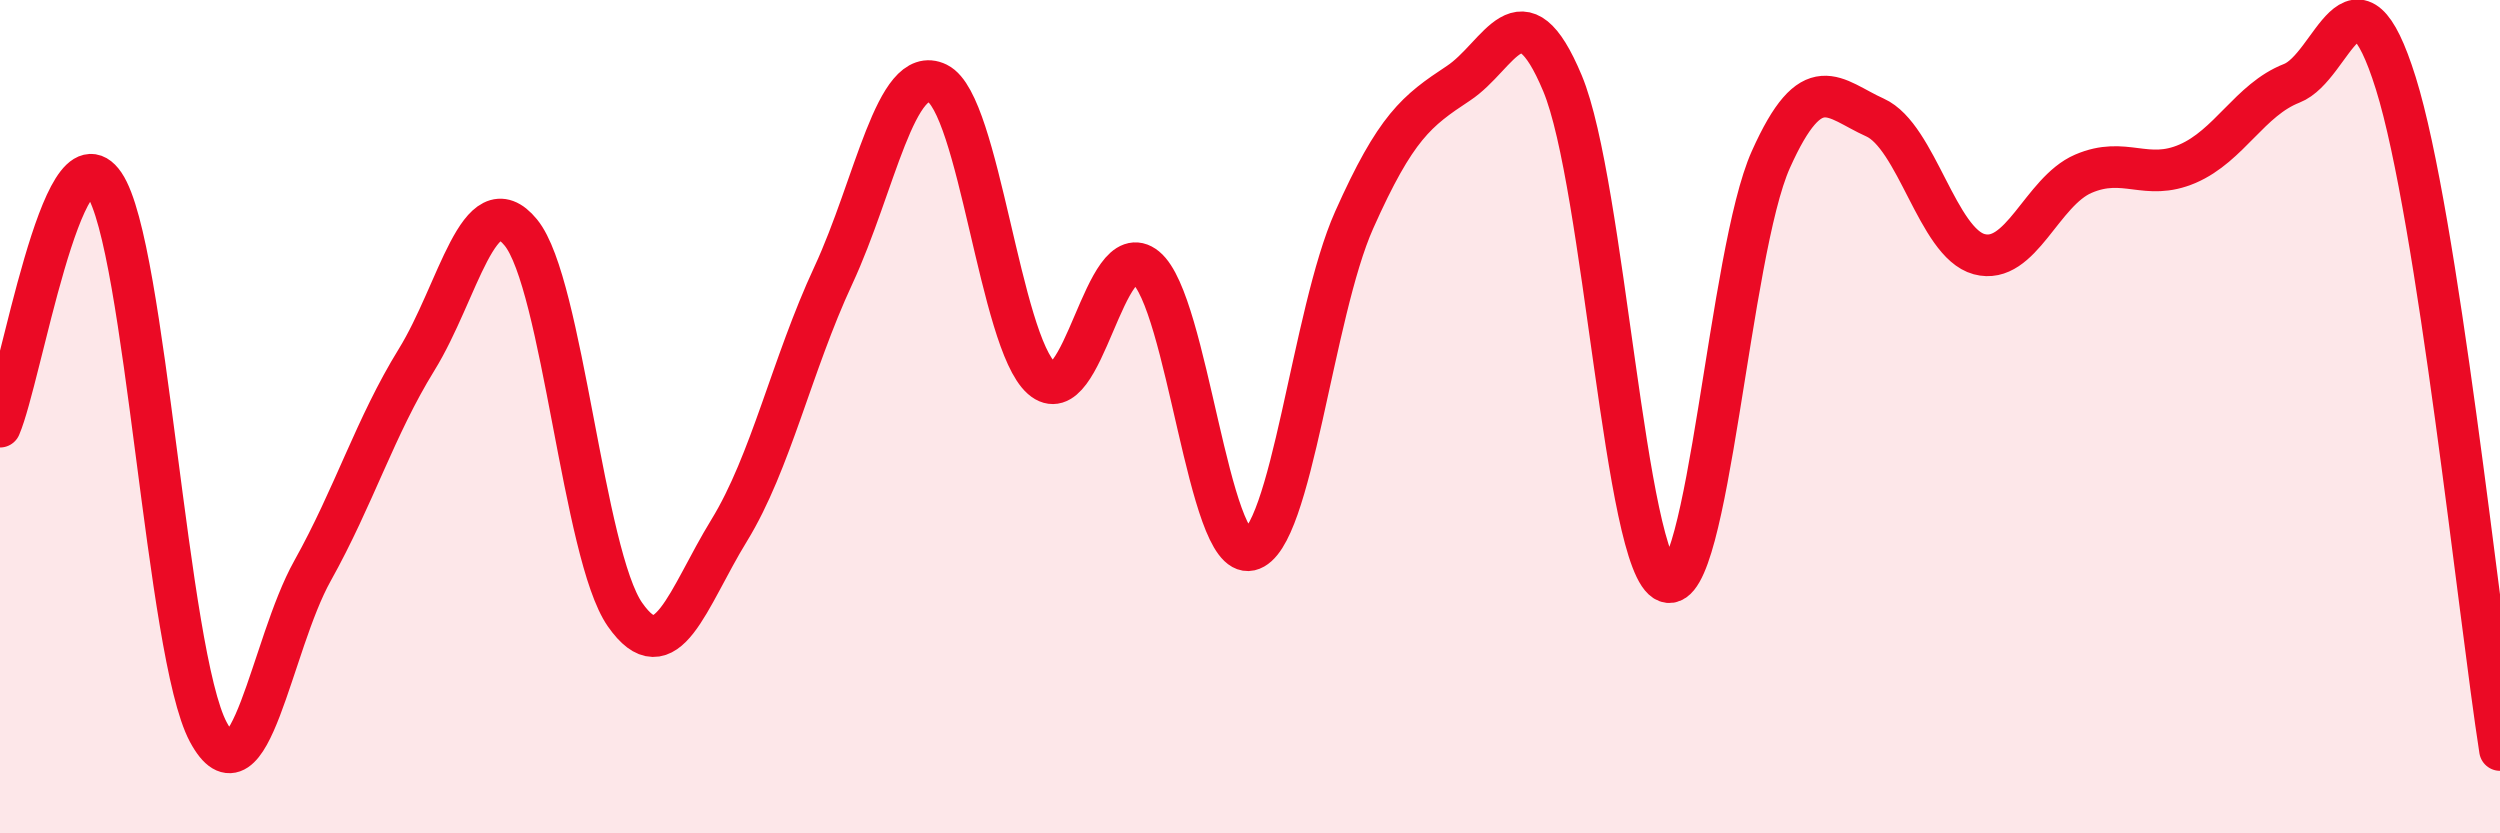
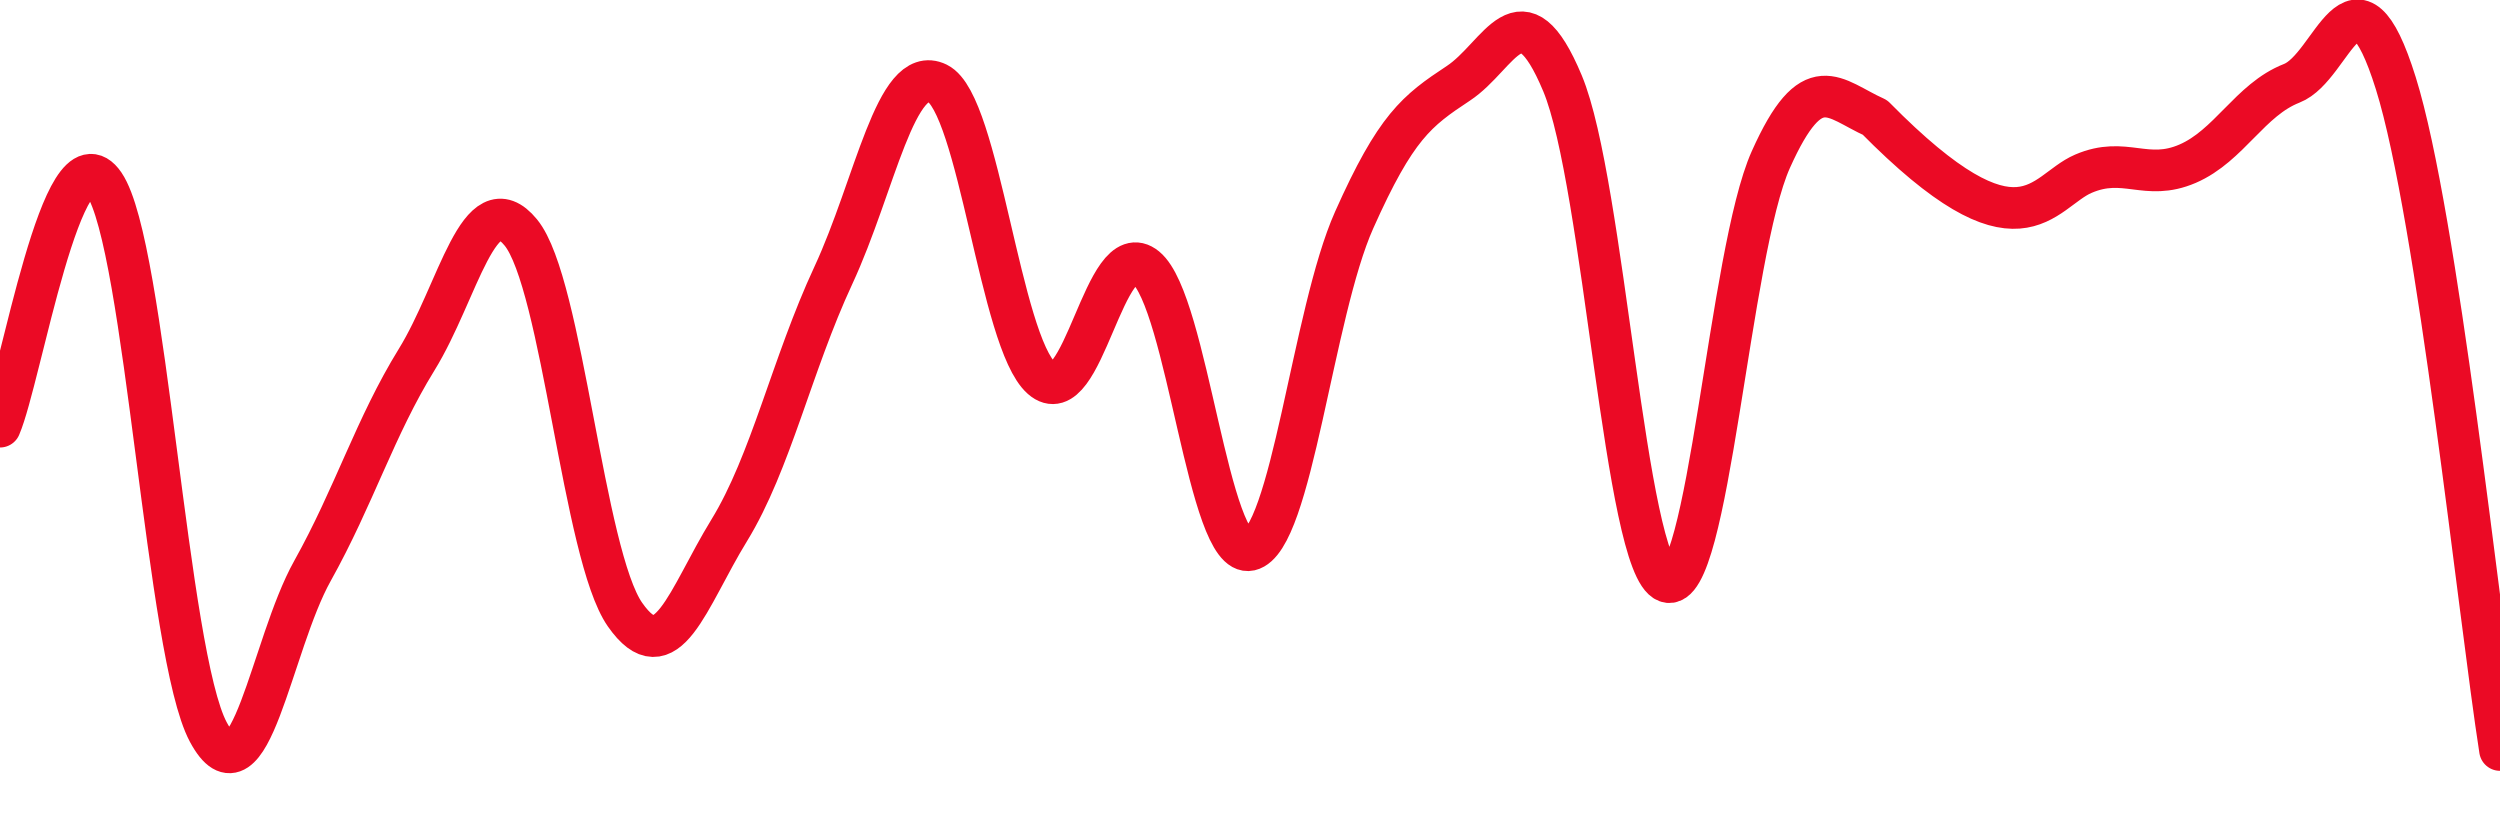
<svg xmlns="http://www.w3.org/2000/svg" width="60" height="20" viewBox="0 0 60 20">
-   <path d="M 0,10.24 C 0.5,9.08 1.5,2.95 2.5,4.42 C 3.5,5.89 4,15.71 5,17.57 C 6,19.43 6.5,15.49 7.5,13.7 C 8.5,11.91 9,10.25 10,8.63 C 11,7.01 11.5,4.36 12.5,5.58 C 13.5,6.8 14,13.32 15,14.75 C 16,16.18 16.5,14.36 17.5,12.73 C 18.5,11.1 19,8.76 20,6.61 C 21,4.46 21.5,1.51 22.5,2 C 23.5,2.49 24,8.2 25,9.08 C 26,9.96 26.5,5.6 27.5,6.42 C 28.5,7.24 29,13.43 30,13.2 C 31,12.97 31.5,7.52 32.5,5.28 C 33.5,3.04 34,2.66 35,2 C 36,1.34 36.5,-0.39 37.5,2 C 38.5,4.39 39,13.59 40,13.96 C 41,14.33 41.5,6.06 42.5,3.83 C 43.5,1.6 44,2.37 45,2.82 C 46,3.27 46.5,5.83 47.5,6.1 C 48.5,6.37 49,4.6 50,4.17 C 51,3.74 51.5,4.36 52.5,3.93 C 53.5,3.5 54,2.39 55,2 C 56,1.61 56.5,-1.2 57.5,2 C 58.5,5.2 59.5,14.8 60,18L60 20L0 20Z" fill="#EB0A25" opacity="0.1" stroke-linecap="round" stroke-linejoin="round" />
-   <path d="M 0,10.24 C 0.5,9.08 1.5,2.95 2.5,4.42 C 3.5,5.89 4,15.71 5,17.57 C 6,19.43 6.5,15.49 7.5,13.7 C 8.5,11.91 9,10.25 10,8.63 C 11,7.01 11.5,4.36 12.5,5.58 C 13.5,6.8 14,13.32 15,14.75 C 16,16.18 16.5,14.36 17.5,12.73 C 18.5,11.1 19,8.76 20,6.61 C 21,4.46 21.5,1.51 22.5,2 C 23.5,2.49 24,8.2 25,9.08 C 26,9.96 26.5,5.6 27.5,6.42 C 28.5,7.24 29,13.43 30,13.2 C 31,12.97 31.5,7.52 32.5,5.28 C 33.5,3.04 34,2.66 35,2 C 36,1.34 36.5,-0.39 37.5,2 C 38.5,4.39 39,13.59 40,13.96 C 41,14.33 41.5,6.06 42.5,3.83 C 43.5,1.6 44,2.37 45,2.82 C 46,3.27 46.5,5.83 47.5,6.1 C 48.5,6.37 49,4.6 50,4.17 C 51,3.74 51.5,4.36 52.5,3.93 C 53.5,3.5 54,2.39 55,2 C 56,1.61 56.5,-1.2 57.5,2 C 58.5,5.2 59.5,14.8 60,18" stroke="#EB0A25" stroke-width="1" fill="none" stroke-linecap="round" stroke-linejoin="round" />
+   <path d="M 0,10.24 C 0.5,9.08 1.5,2.95 2.5,4.42 C 3.5,5.89 4,15.71 5,17.57 C 6,19.43 6.5,15.49 7.5,13.7 C 8.5,11.91 9,10.25 10,8.63 C 11,7.01 11.5,4.36 12.5,5.58 C 13.5,6.8 14,13.32 15,14.75 C 16,16.18 16.5,14.36 17.5,12.73 C 18.5,11.1 19,8.76 20,6.61 C 21,4.46 21.5,1.51 22.5,2 C 23.5,2.49 24,8.2 25,9.08 C 26,9.96 26.5,5.6 27.5,6.42 C 28.5,7.24 29,13.43 30,13.2 C 31,12.97 31.5,7.52 32.5,5.28 C 33.5,3.04 34,2.66 35,2 C 36,1.34 36.5,-0.39 37.5,2 C 38.5,4.39 39,13.59 40,13.96 C 41,14.33 41.5,6.06 42.5,3.83 C 43.5,1.6 44,2.37 45,2.82 C 48.5,6.37 49,4.6 50,4.17 C 51,3.74 51.5,4.36 52.5,3.93 C 53.5,3.5 54,2.39 55,2 C 56,1.61 56.5,-1.2 57.5,2 C 58.5,5.2 59.5,14.8 60,18" stroke="#EB0A25" stroke-width="1" fill="none" stroke-linecap="round" stroke-linejoin="round" />
</svg>